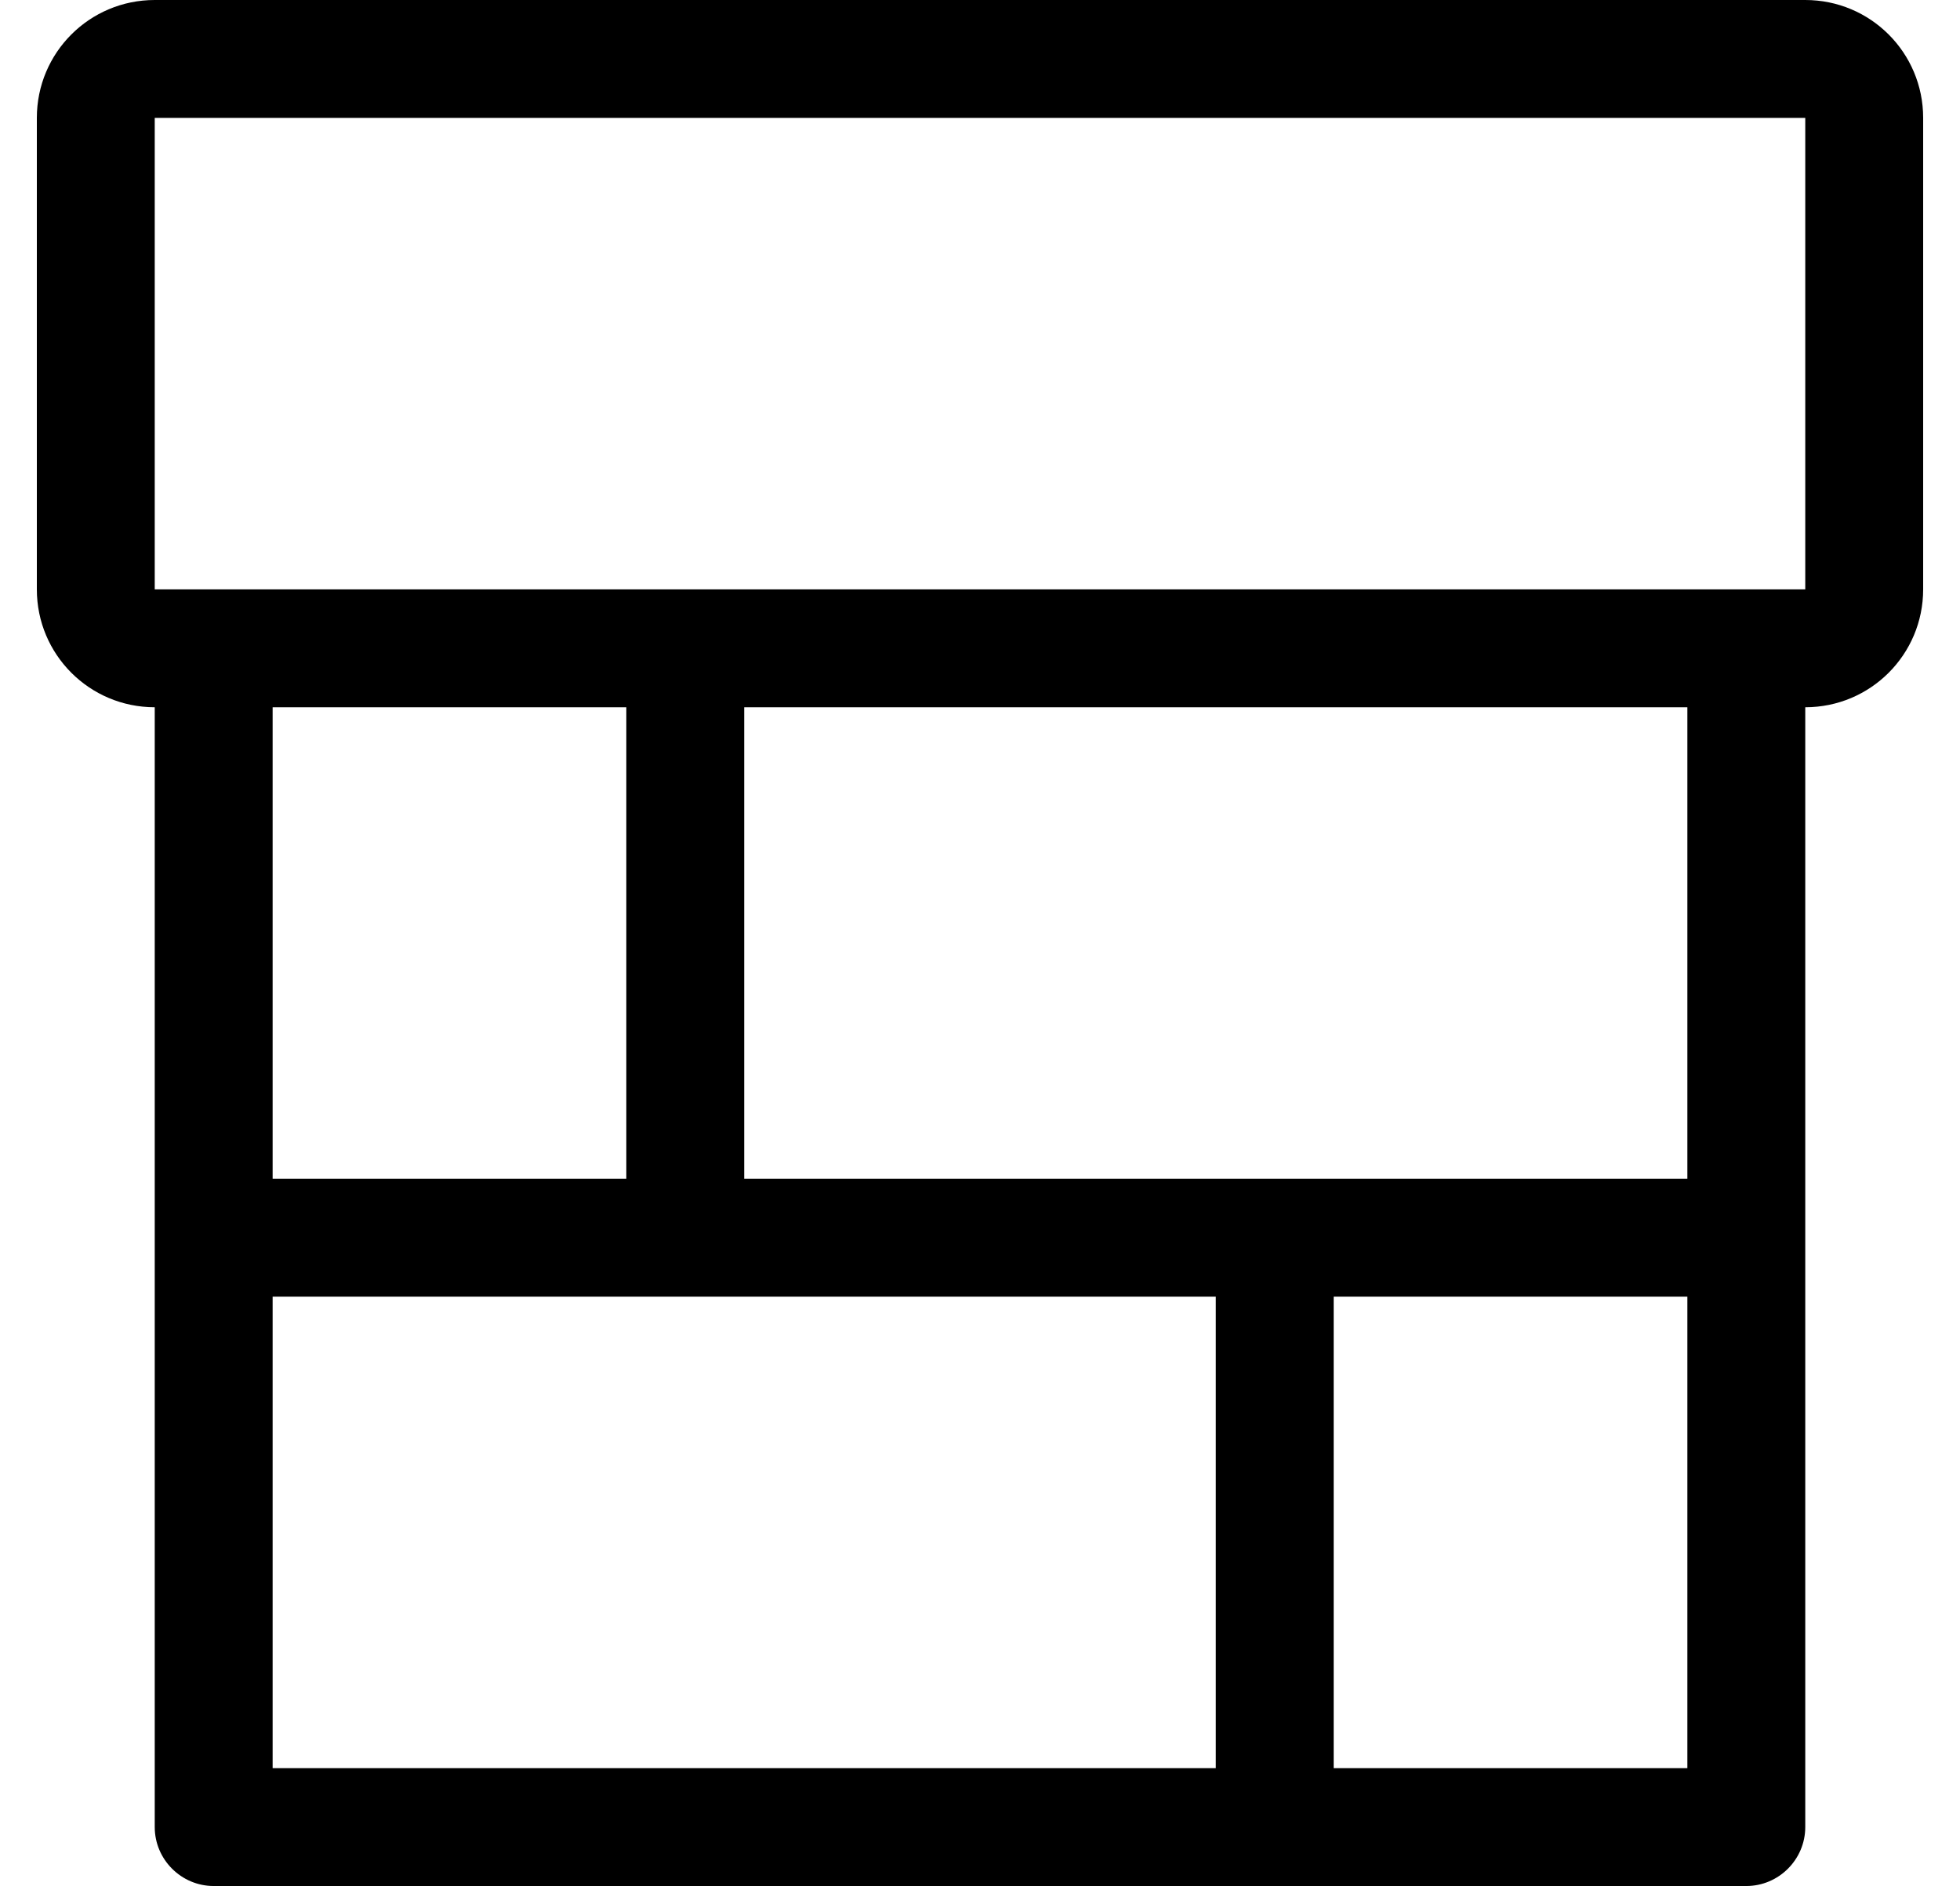
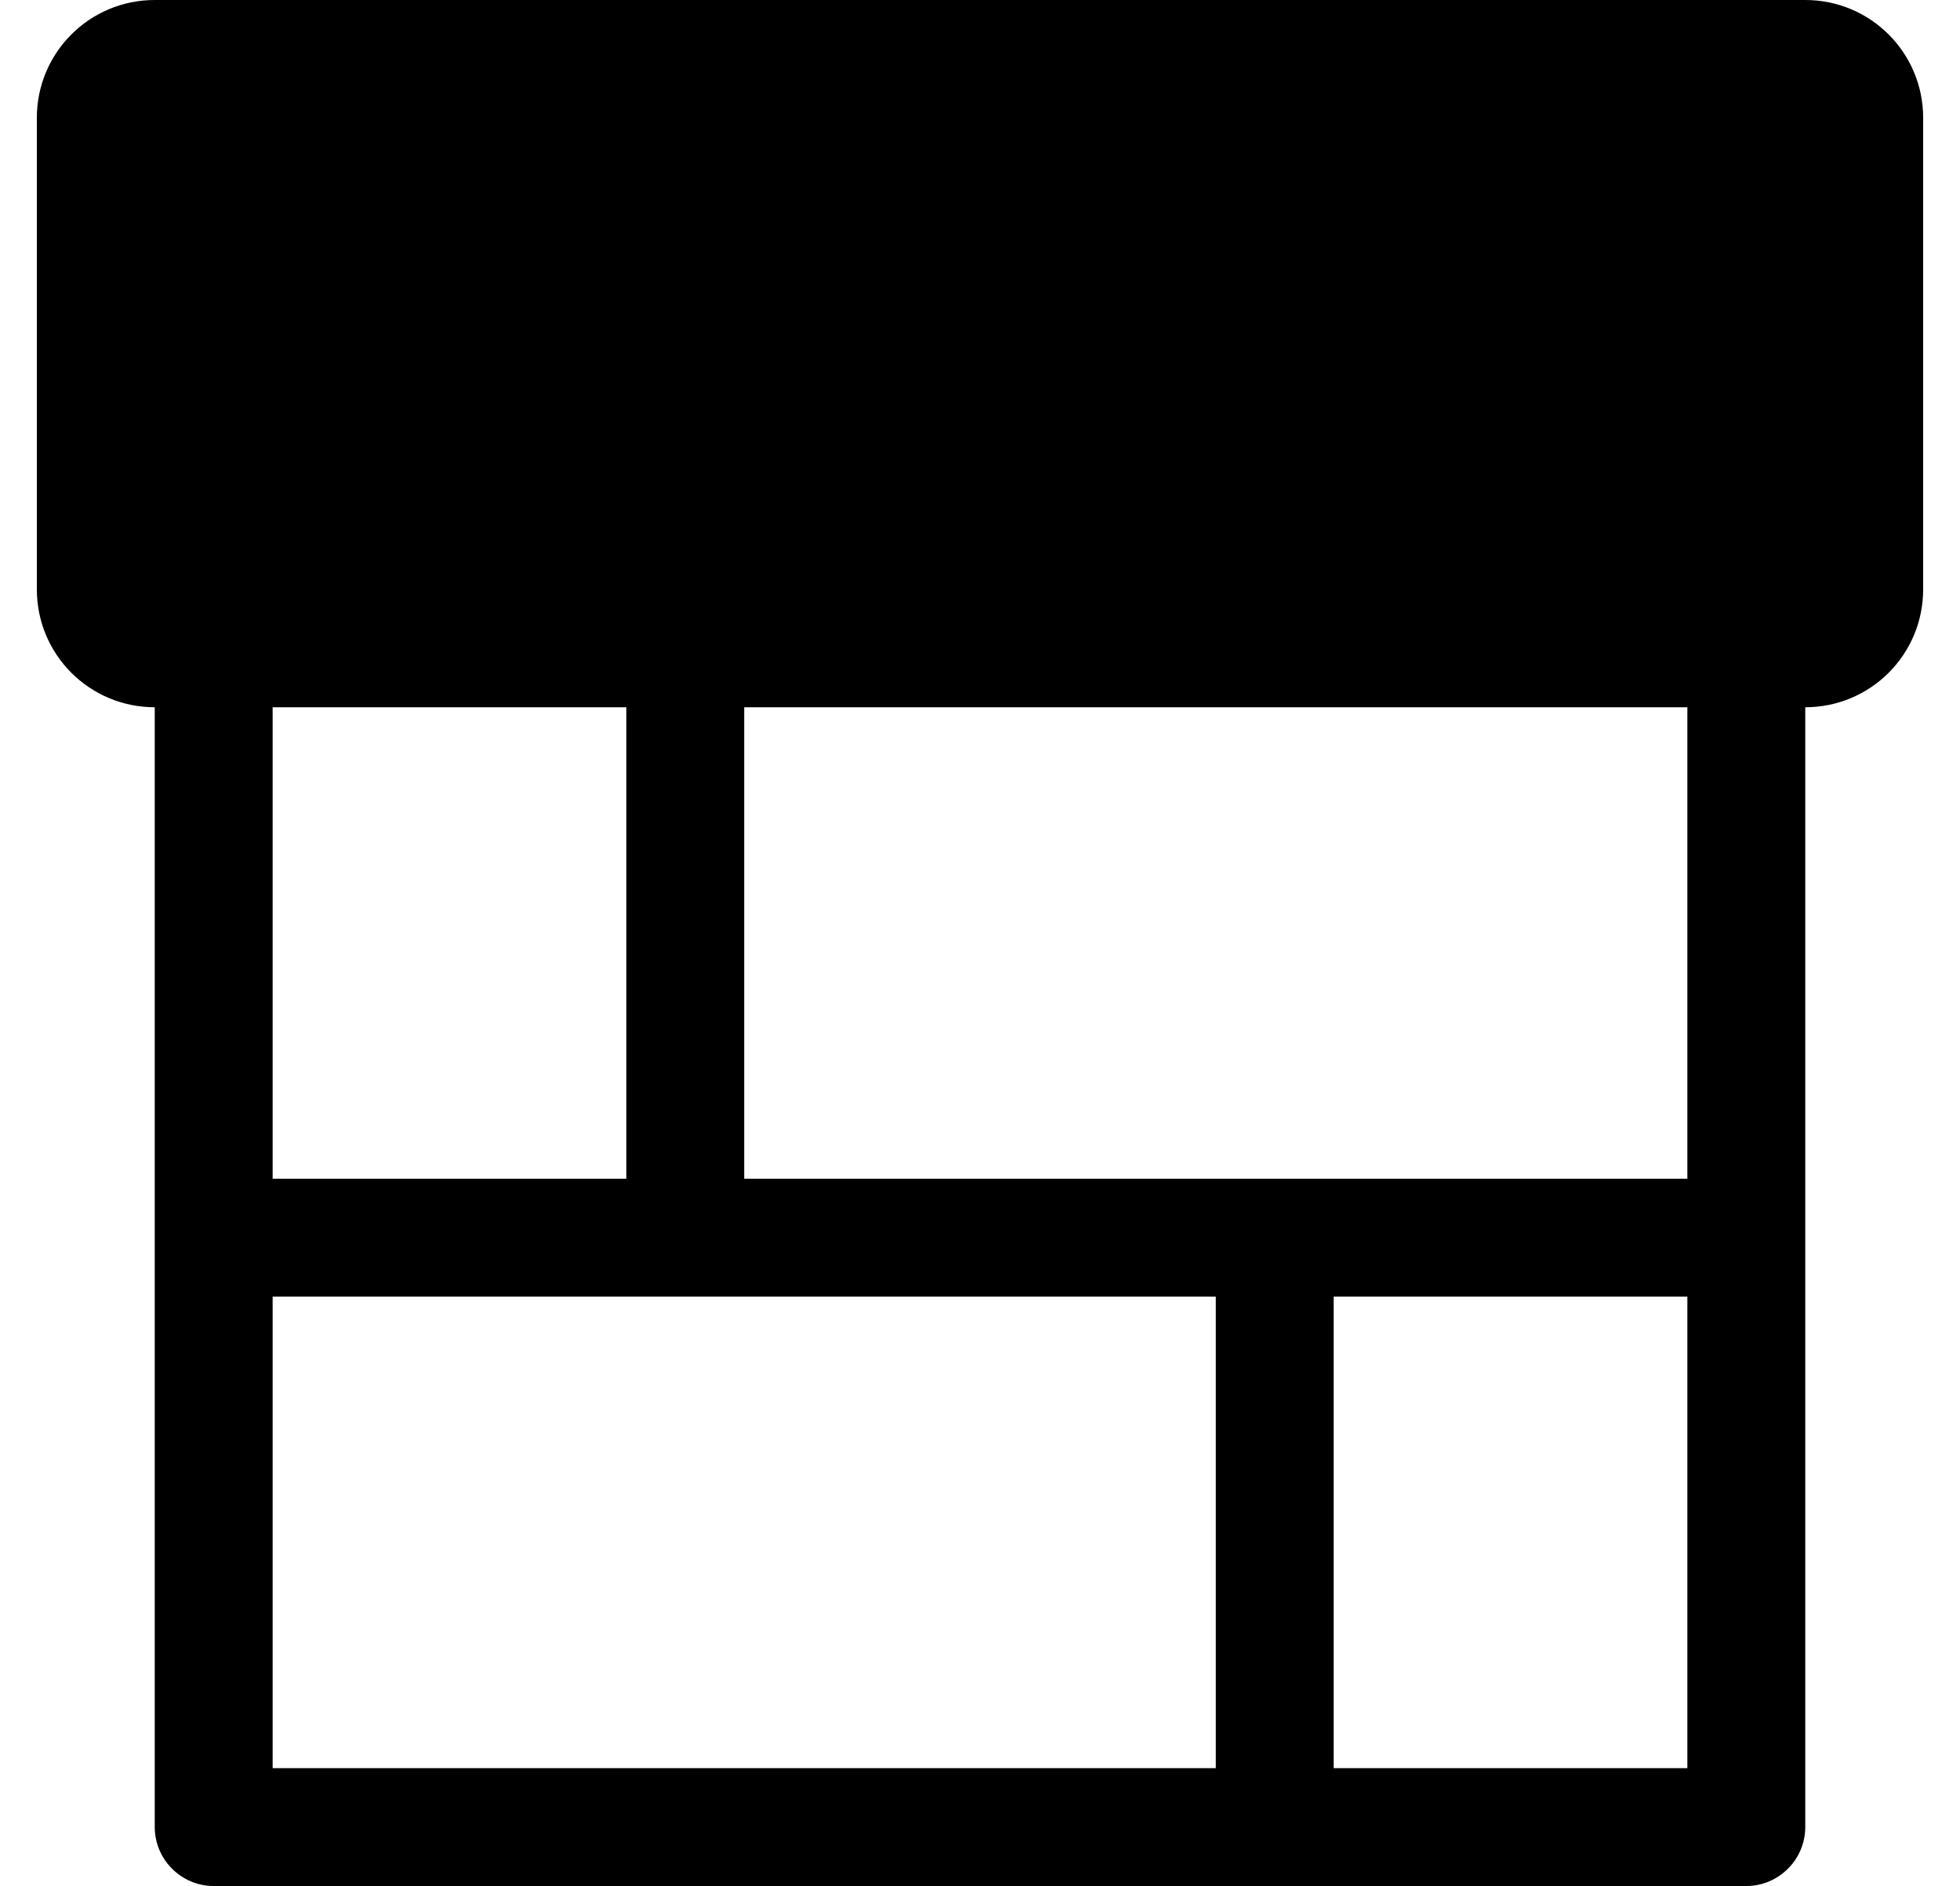
<svg xmlns="http://www.w3.org/2000/svg" version="1.1" viewBox="-10 0 532 512">
-   <path fill="currentColor" d="M480 0c17.7 0 32 14.3 32 32v128c0 17.7 -14.3 32 -32 32v304c0 8.8 -7.2 16 -16 16h-416c-8.8 0 -16 -7.2 -16 -16v-304c-17.7 0 -32 -14.3 -32 -32v-128c0 -17.7 14.3 -32 32 -32h448zM64 192v128h96v-128h-96zM64 480h256v-128 h-256v128zM448 480v-128h-96v128h96zM448 320v-128h-256v128h256zM480 160v-128h-448v128h448z" />
+   <path fill="currentColor" d="M480 0c17.7 0 32 14.3 32 32v128c0 17.7 -14.3 32 -32 32v304c0 8.8 -7.2 16 -16 16h-416c-8.8 0 -16 -7.2 -16 -16v-304c-17.7 0 -32 -14.3 -32 -32v-128c0 -17.7 14.3 -32 32 -32h448zM64 192v128h96v-128h-96zM64 480h256v-128 h-256v128zM448 480v-128h-96v128h96zM448 320v-128h-256v128h256zM480 160v-128h-448h448z" />
</svg>